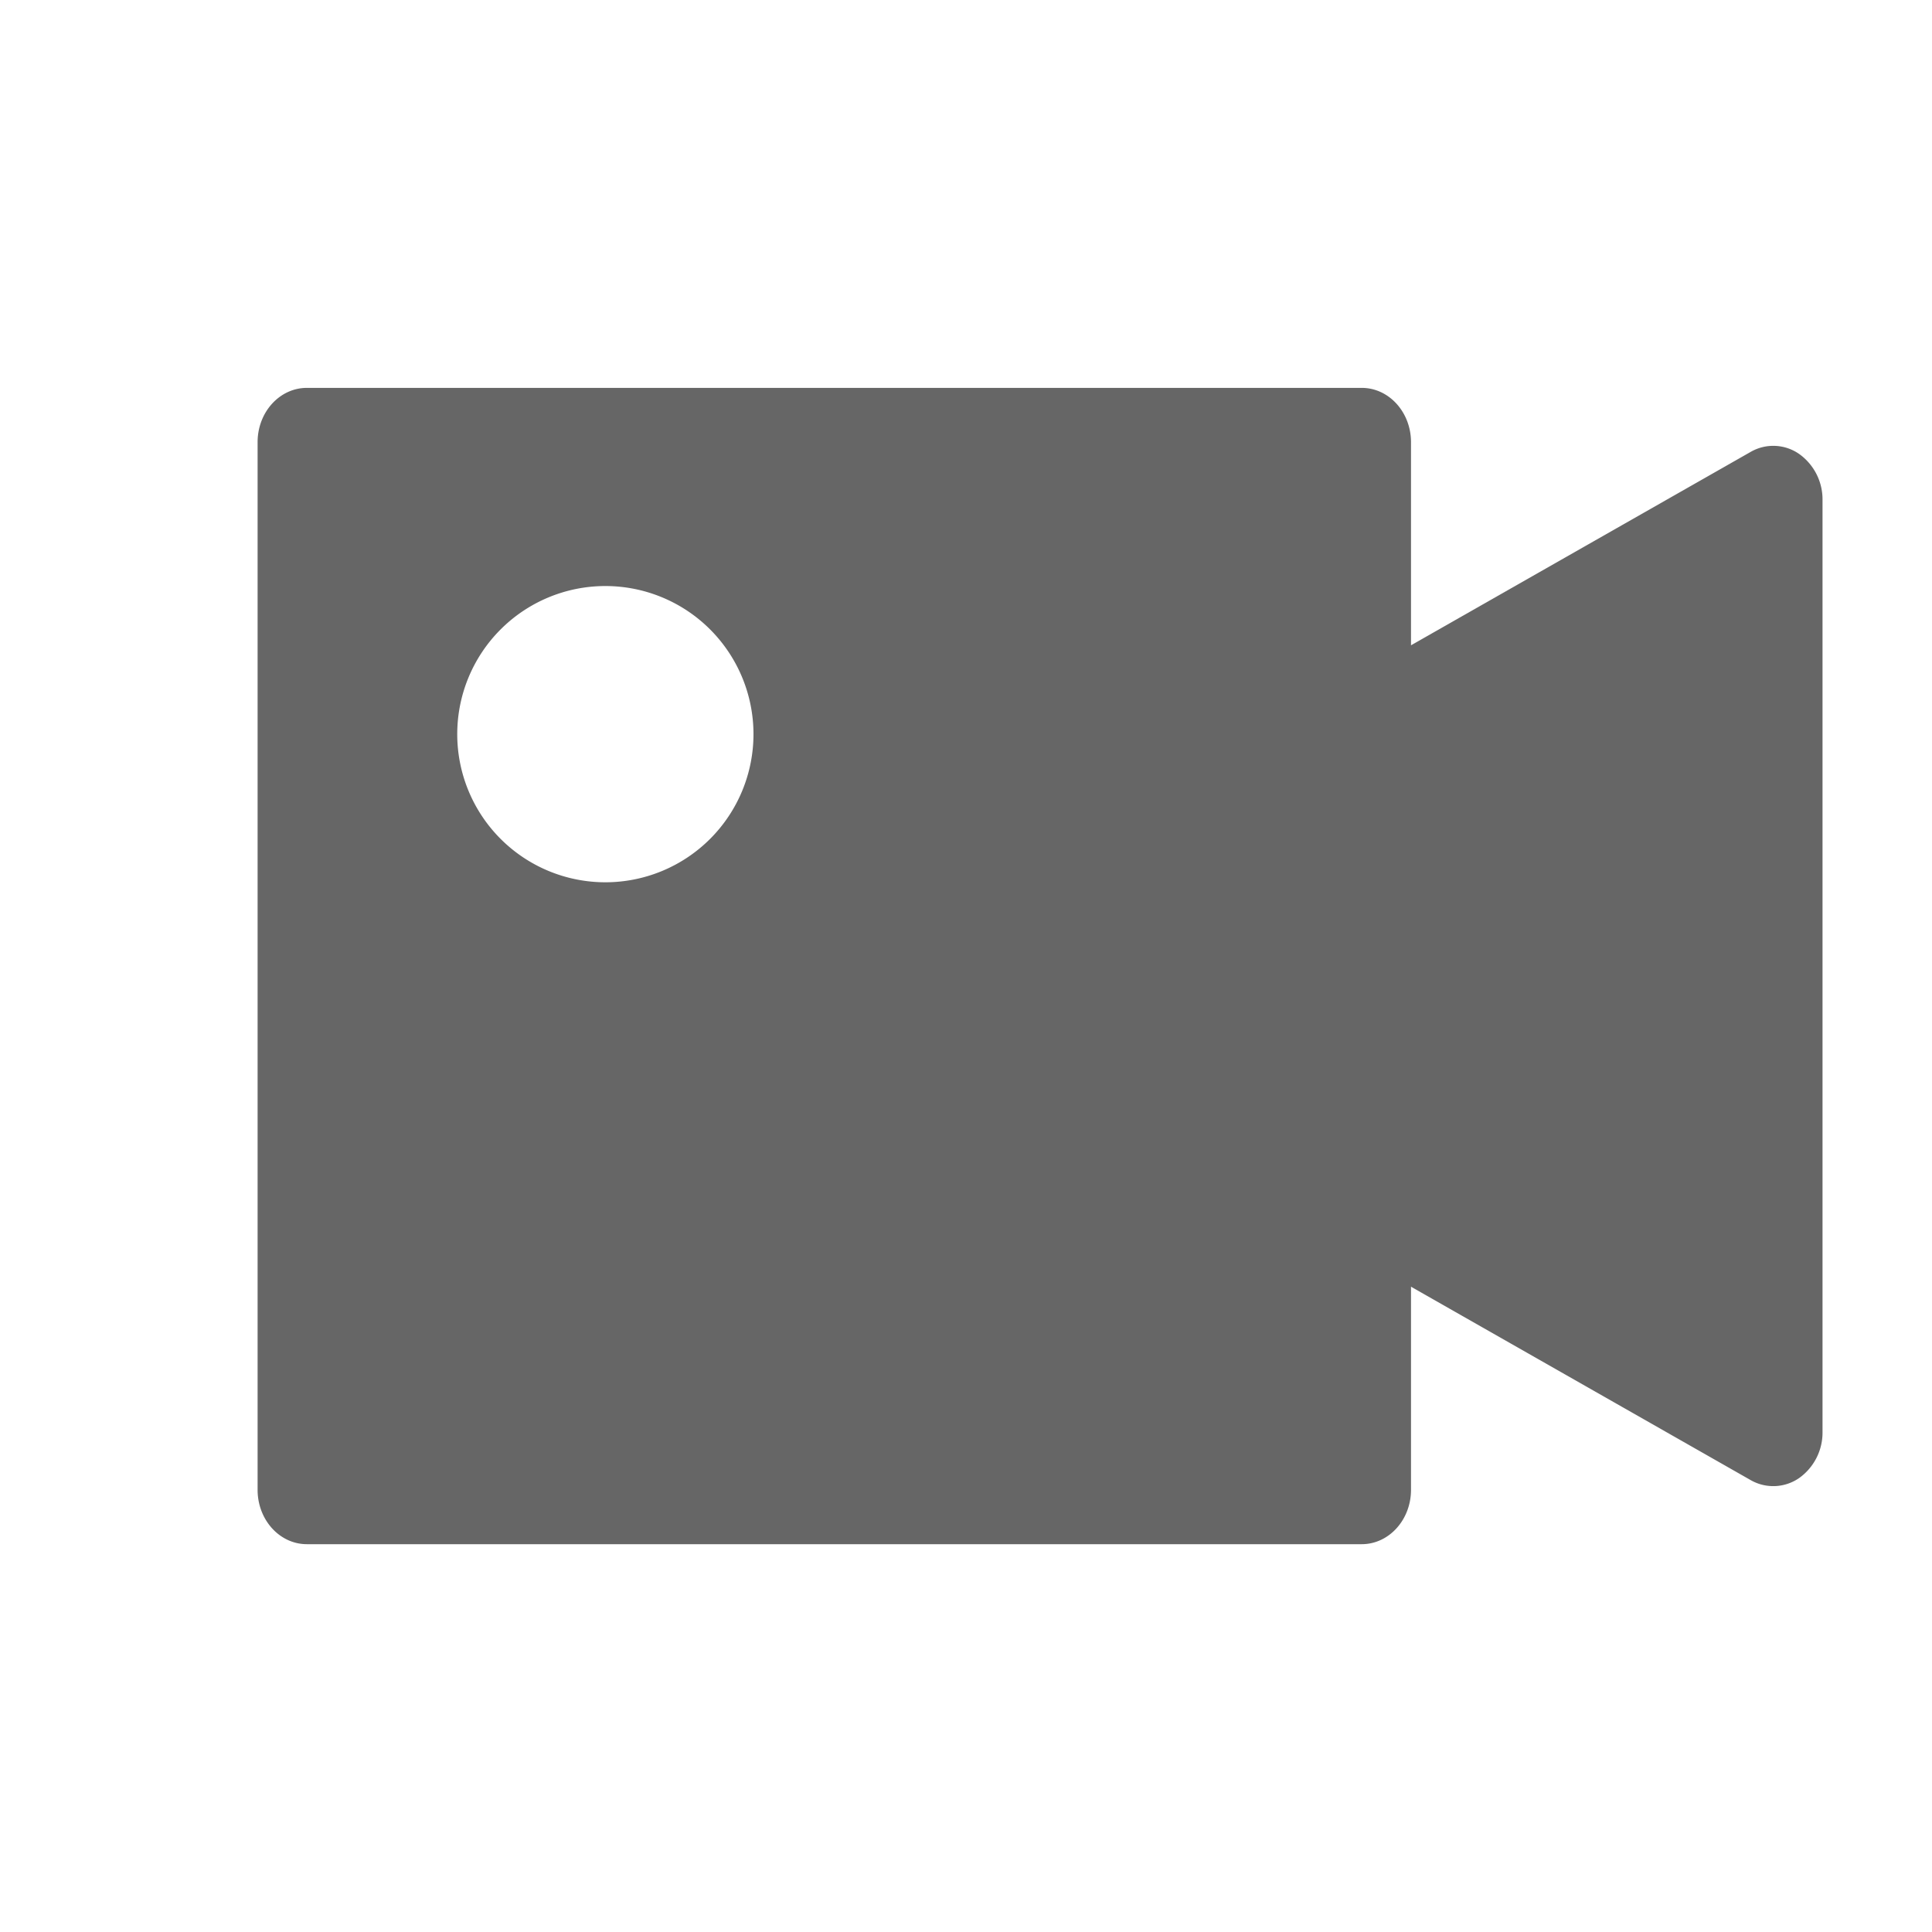
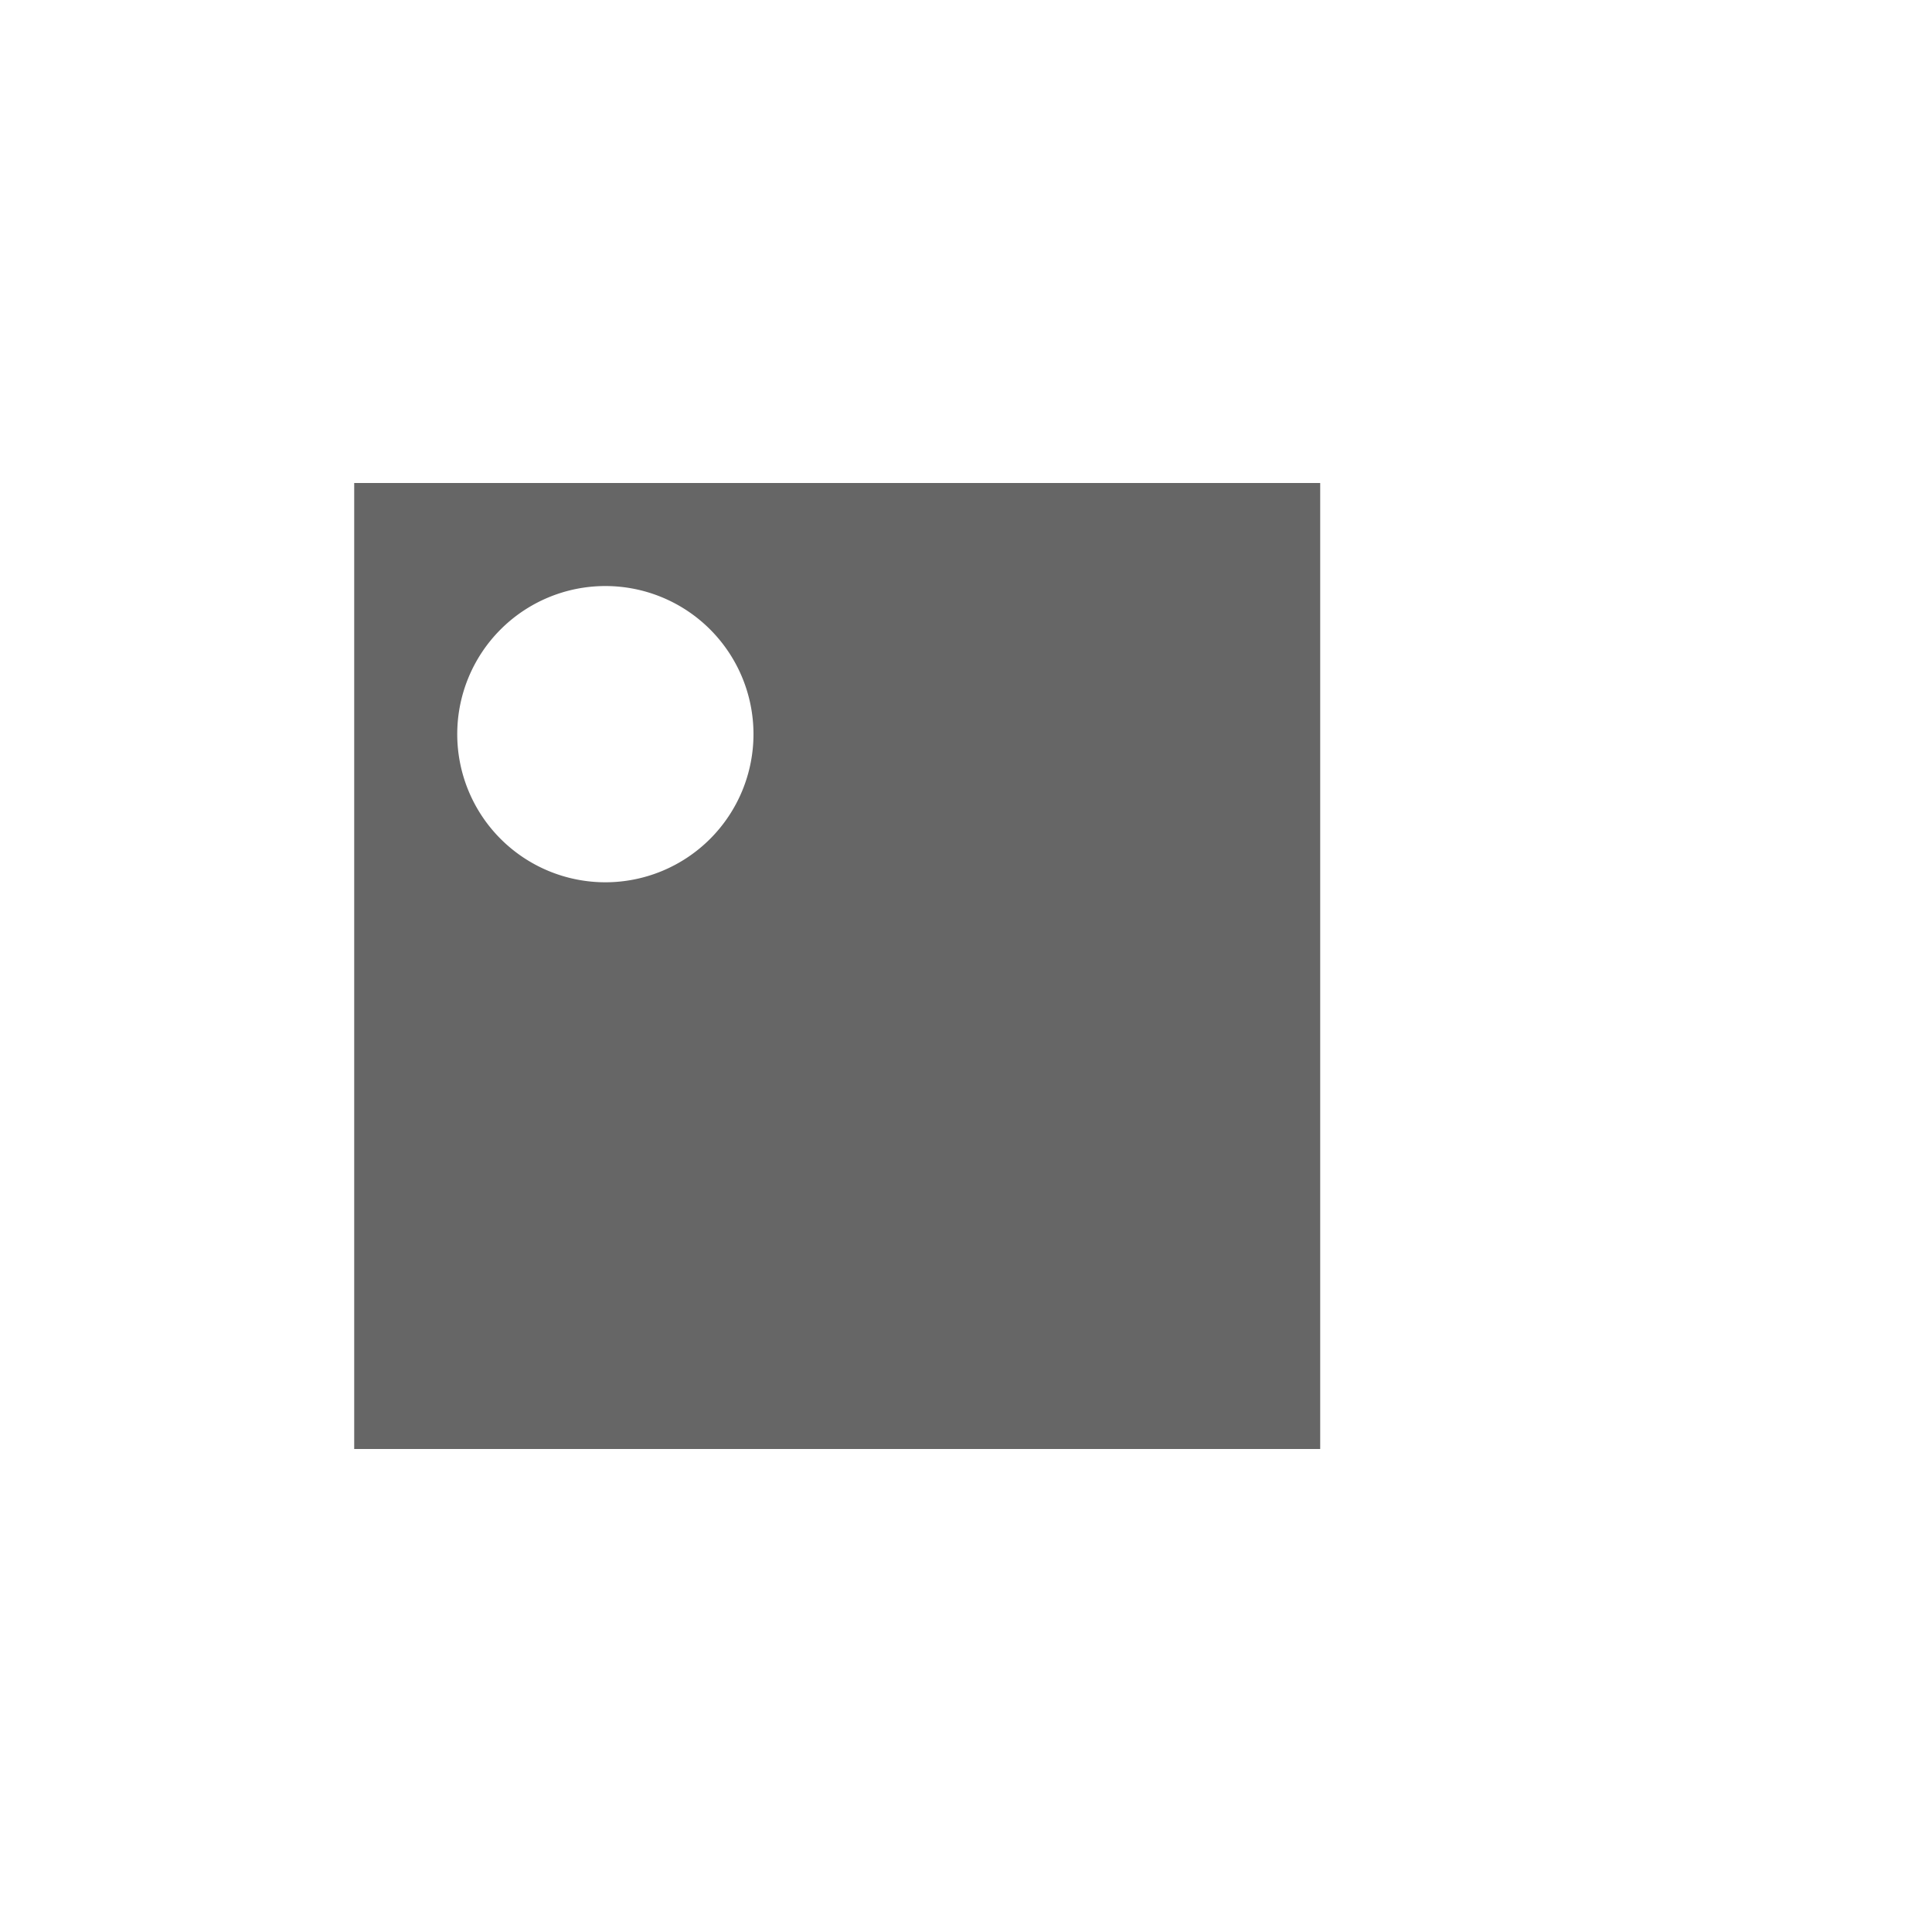
<svg xmlns="http://www.w3.org/2000/svg" width="30" height="30" viewBox="0 0 30 30">
  <g fill="#666" fill-rule="nonzero">
-     <path d="M27.937 7.049a.703.703 0 0 0-.744-.037L21.91 10.02V6.866c0-.466-.343-.843-.765-.843H4.765c-.423 0-.765.377-.765.843v16.268c0 .466.342.844.765.844h16.38c.422 0 .765-.378.765-.844V19.98l5.283 3.008a.706.706 0 0 0 .744-.037.866.866 0 0 0 .363-.717V7.766a.866.866 0 0 0-.363-.717zM20.2 11.425V22.2H5.8V7.8h14.4v3.625zm6.3 8.896L22 17.848v-5.603l4.5-2.646V20.32zm0 0L22 17.848v-5.603l4.5-2.646V20.32z" />
    <path d="M20.5 7.5v15h-15v-15h15zM9.4 9.1a2.3 2.3 0 1 0 0 4.6 2.3 2.3 0 0 0 0-4.6z" />
  </g>
</svg>